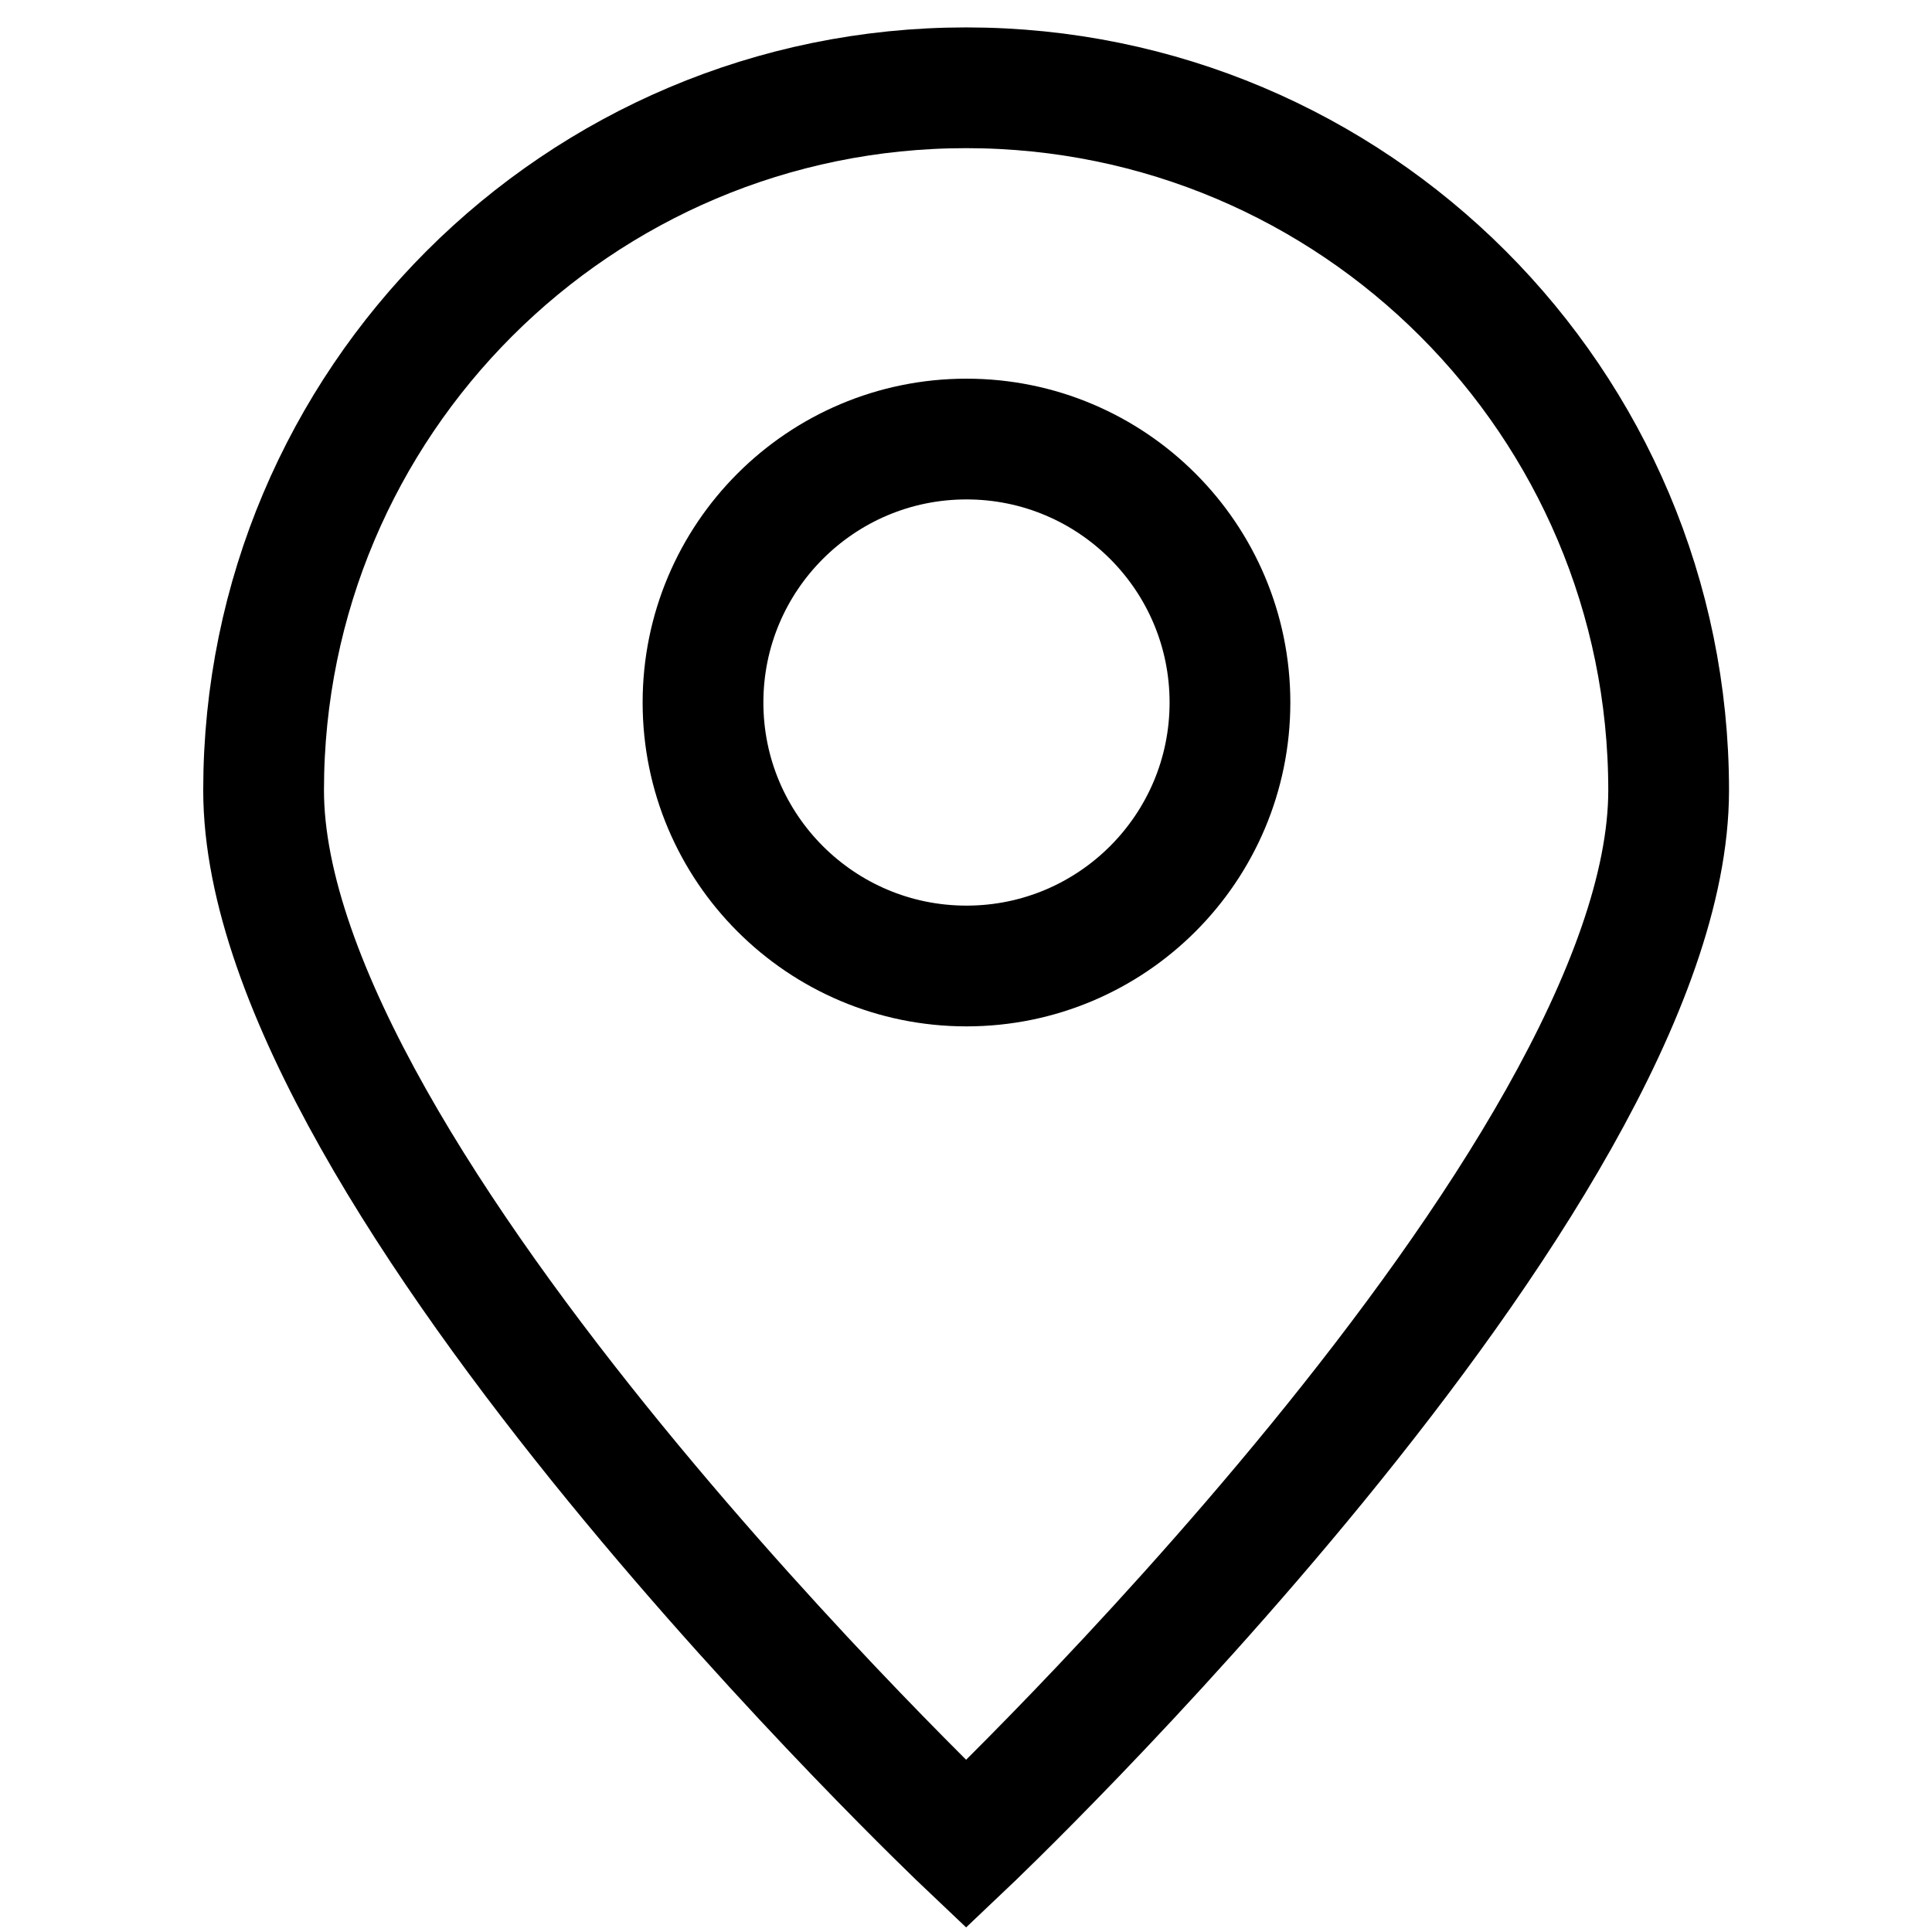
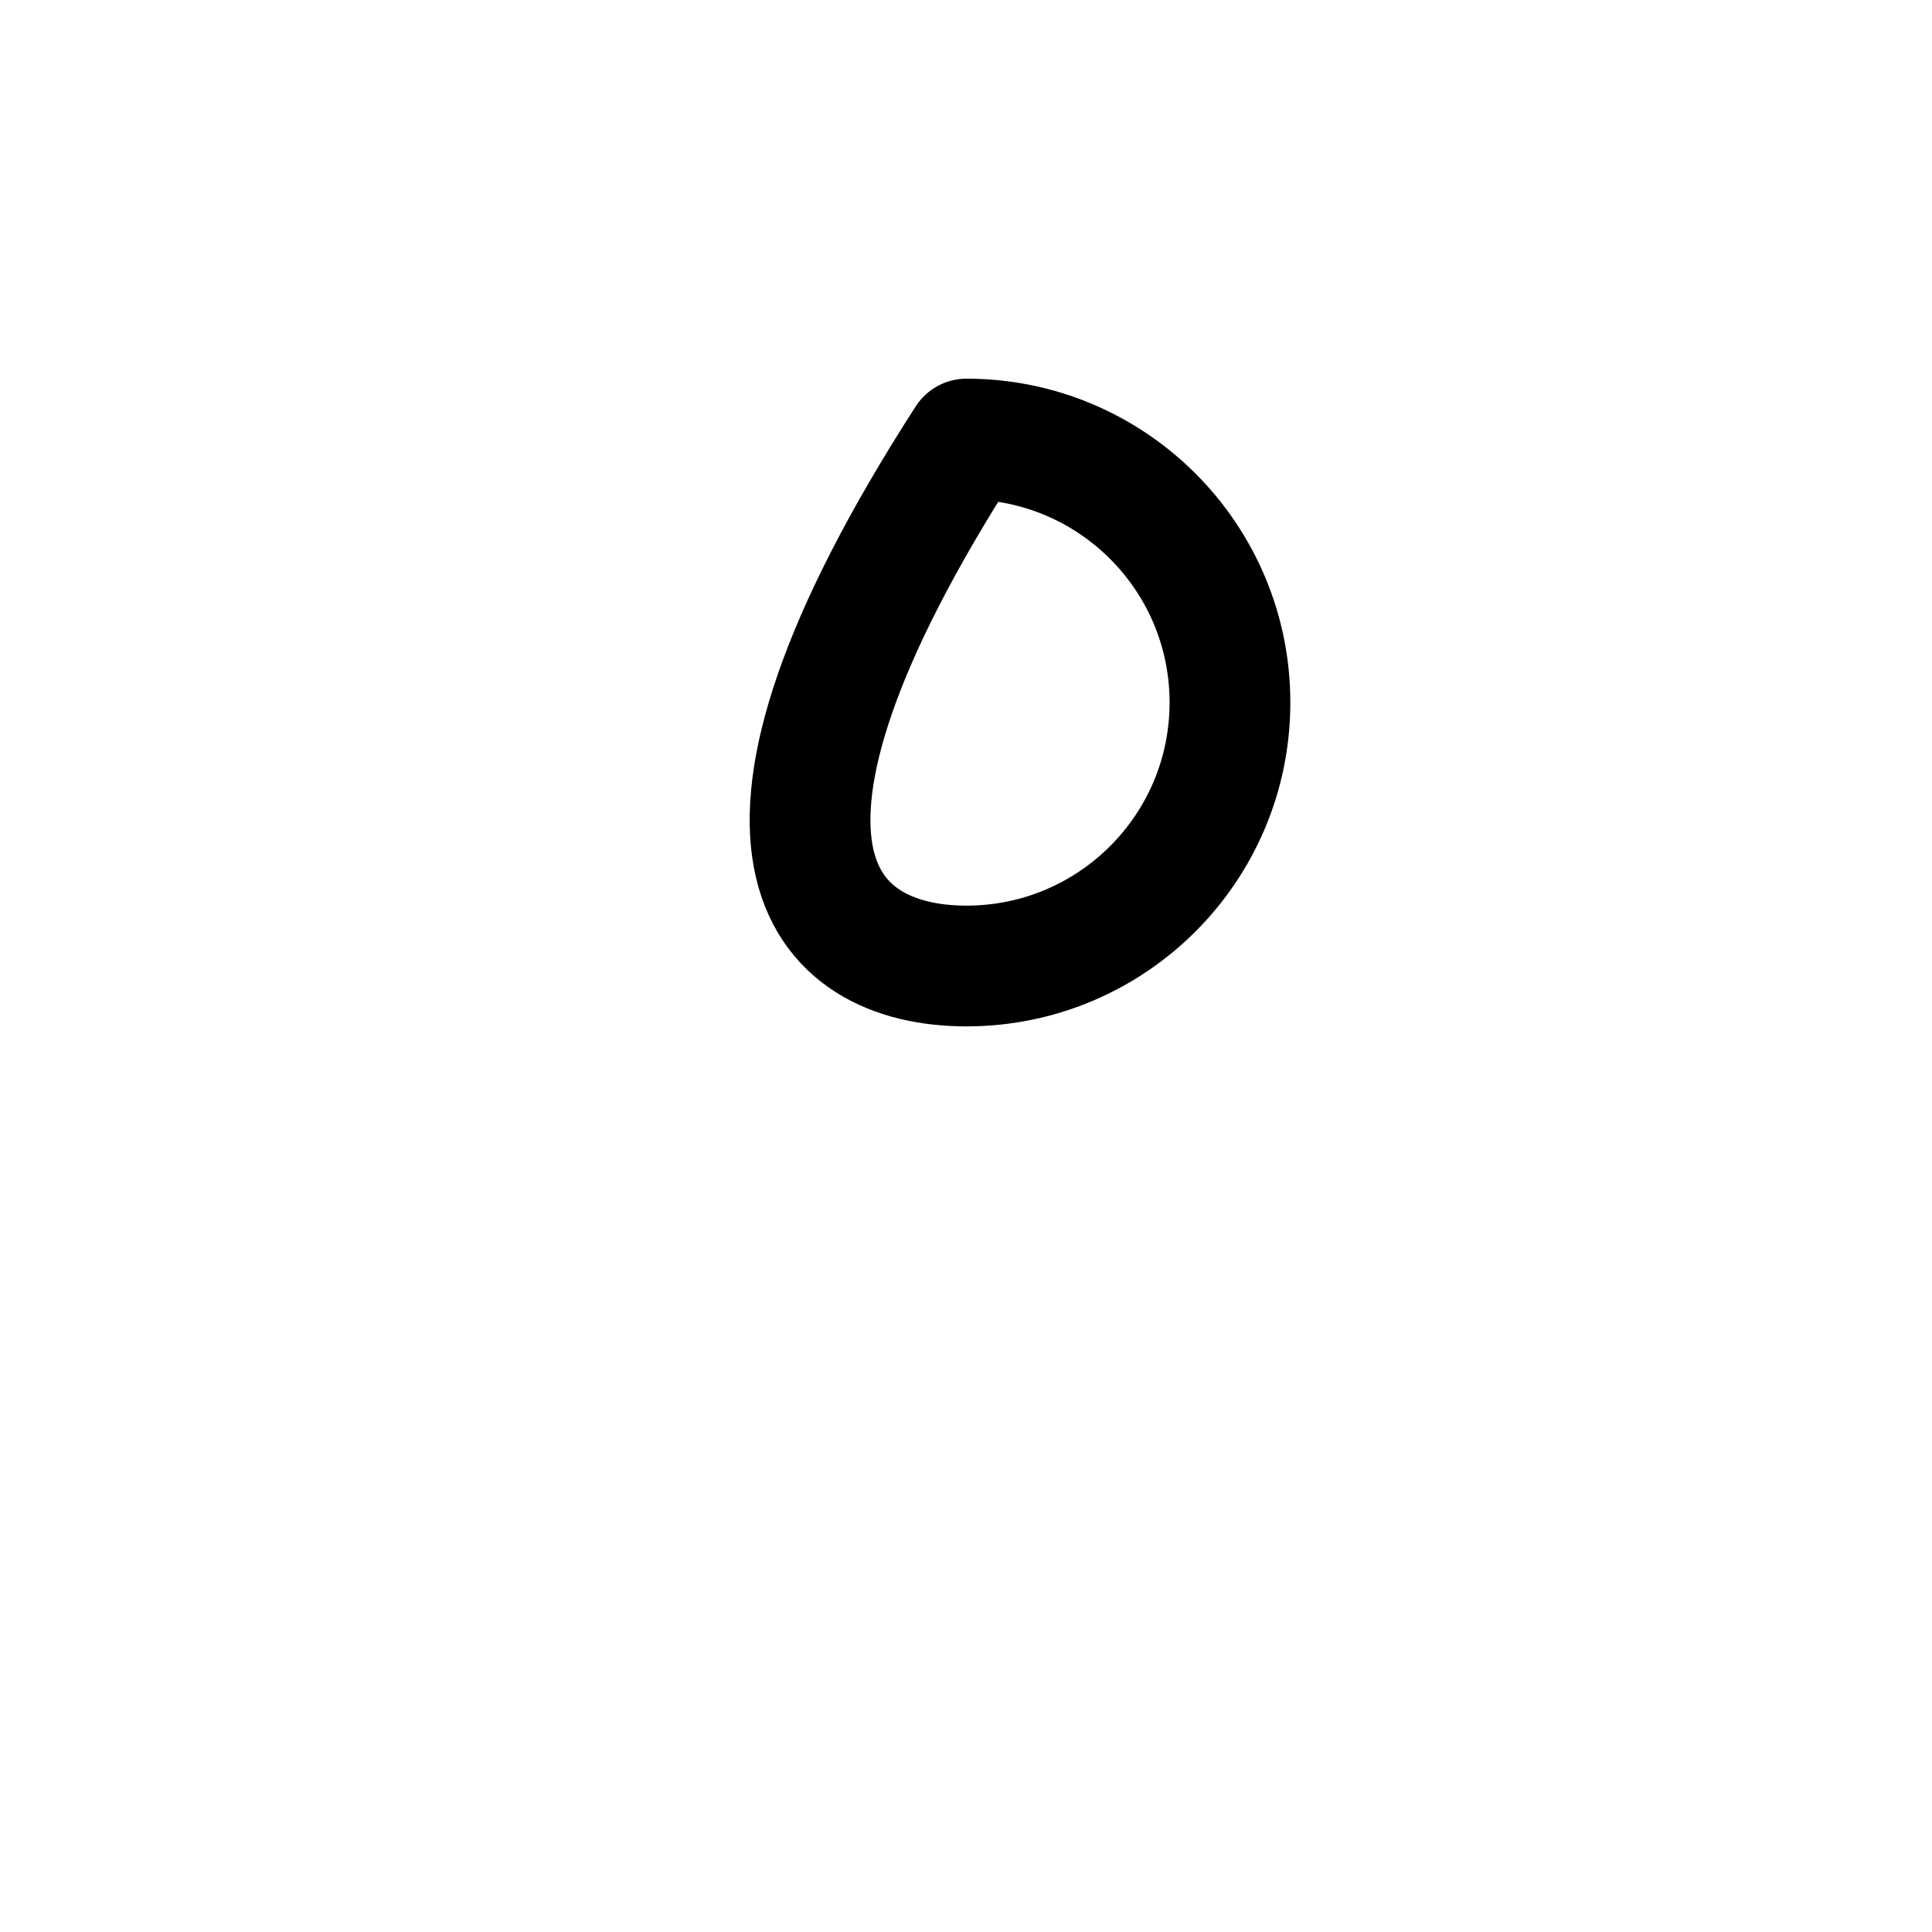
<svg xmlns="http://www.w3.org/2000/svg" width="16" height="16" viewBox="0 0 16 16" fill="none">
-   <path d="M13.819 6.545C13.819 9.759 8.001 15.273 8.001 15.273C8.001 15.273 2.183 9.759 2.183 6.545C2.183 3.332 4.788 0.727 8.001 0.727C11.214 0.727 13.819 3.332 13.819 6.545Z" stroke="black" />
-   <path d="M8.004 8C9.209 8 10.186 7.023 10.186 5.818C10.186 4.613 9.209 3.636 8.004 3.636C6.799 3.636 5.822 4.613 5.822 5.818C5.822 7.023 6.799 8 8.004 8Z" stroke="black" stroke-linecap="round" stroke-linejoin="round" />
+   <path d="M8.004 8C9.209 8 10.186 7.023 10.186 5.818C10.186 4.613 9.209 3.636 8.004 3.636C5.822 7.023 6.799 8 8.004 8Z" stroke="black" stroke-linecap="round" stroke-linejoin="round" />
</svg>